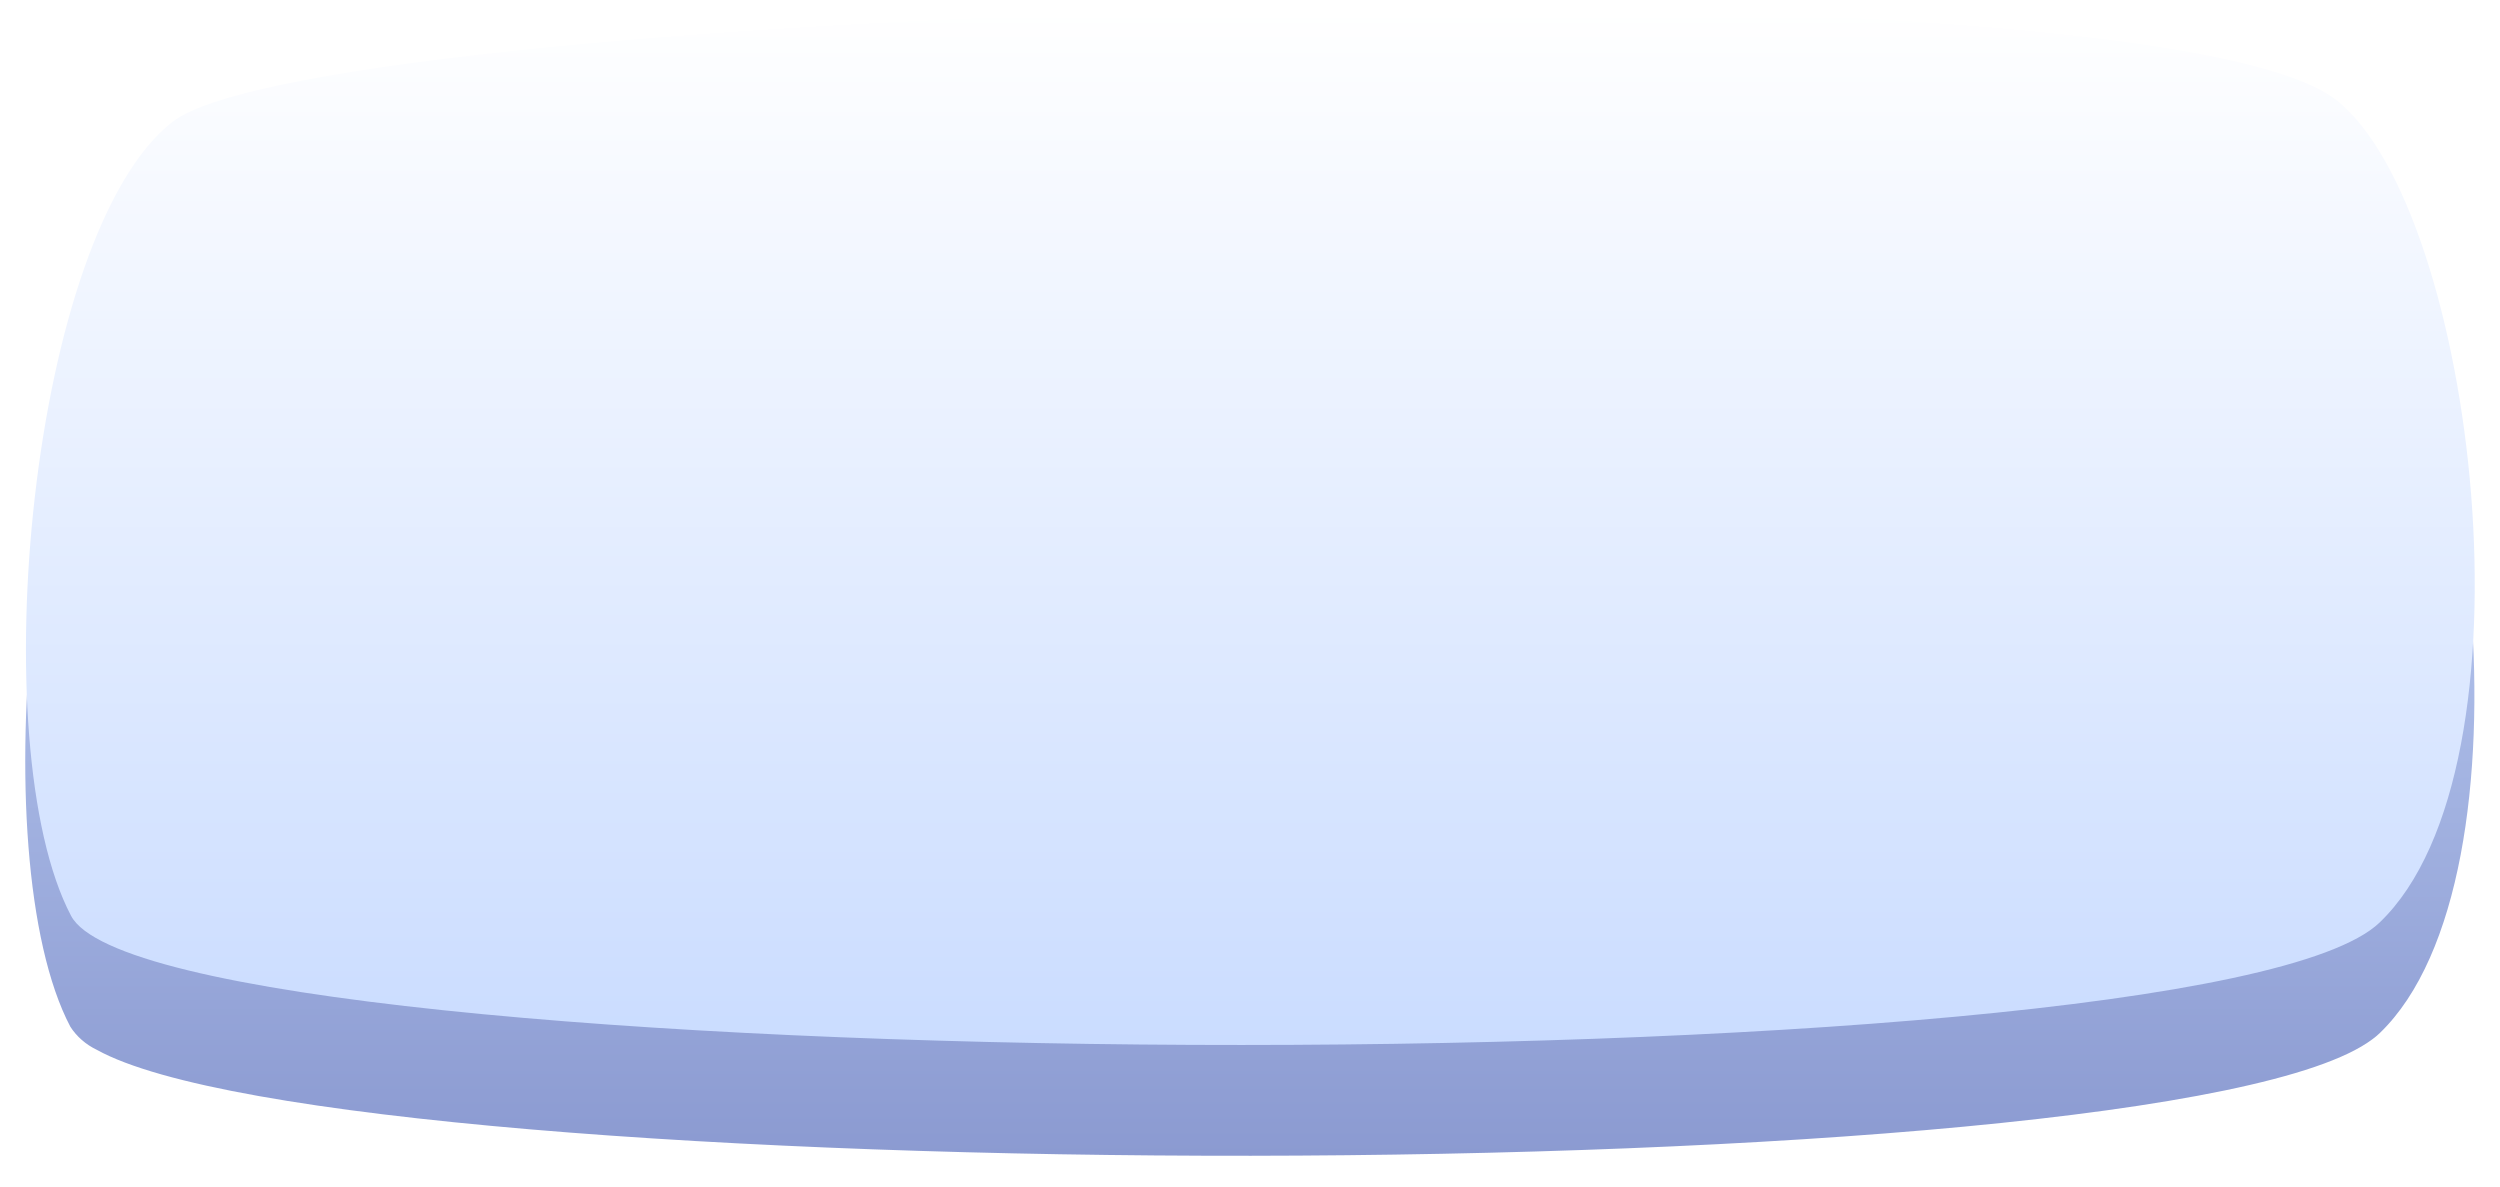
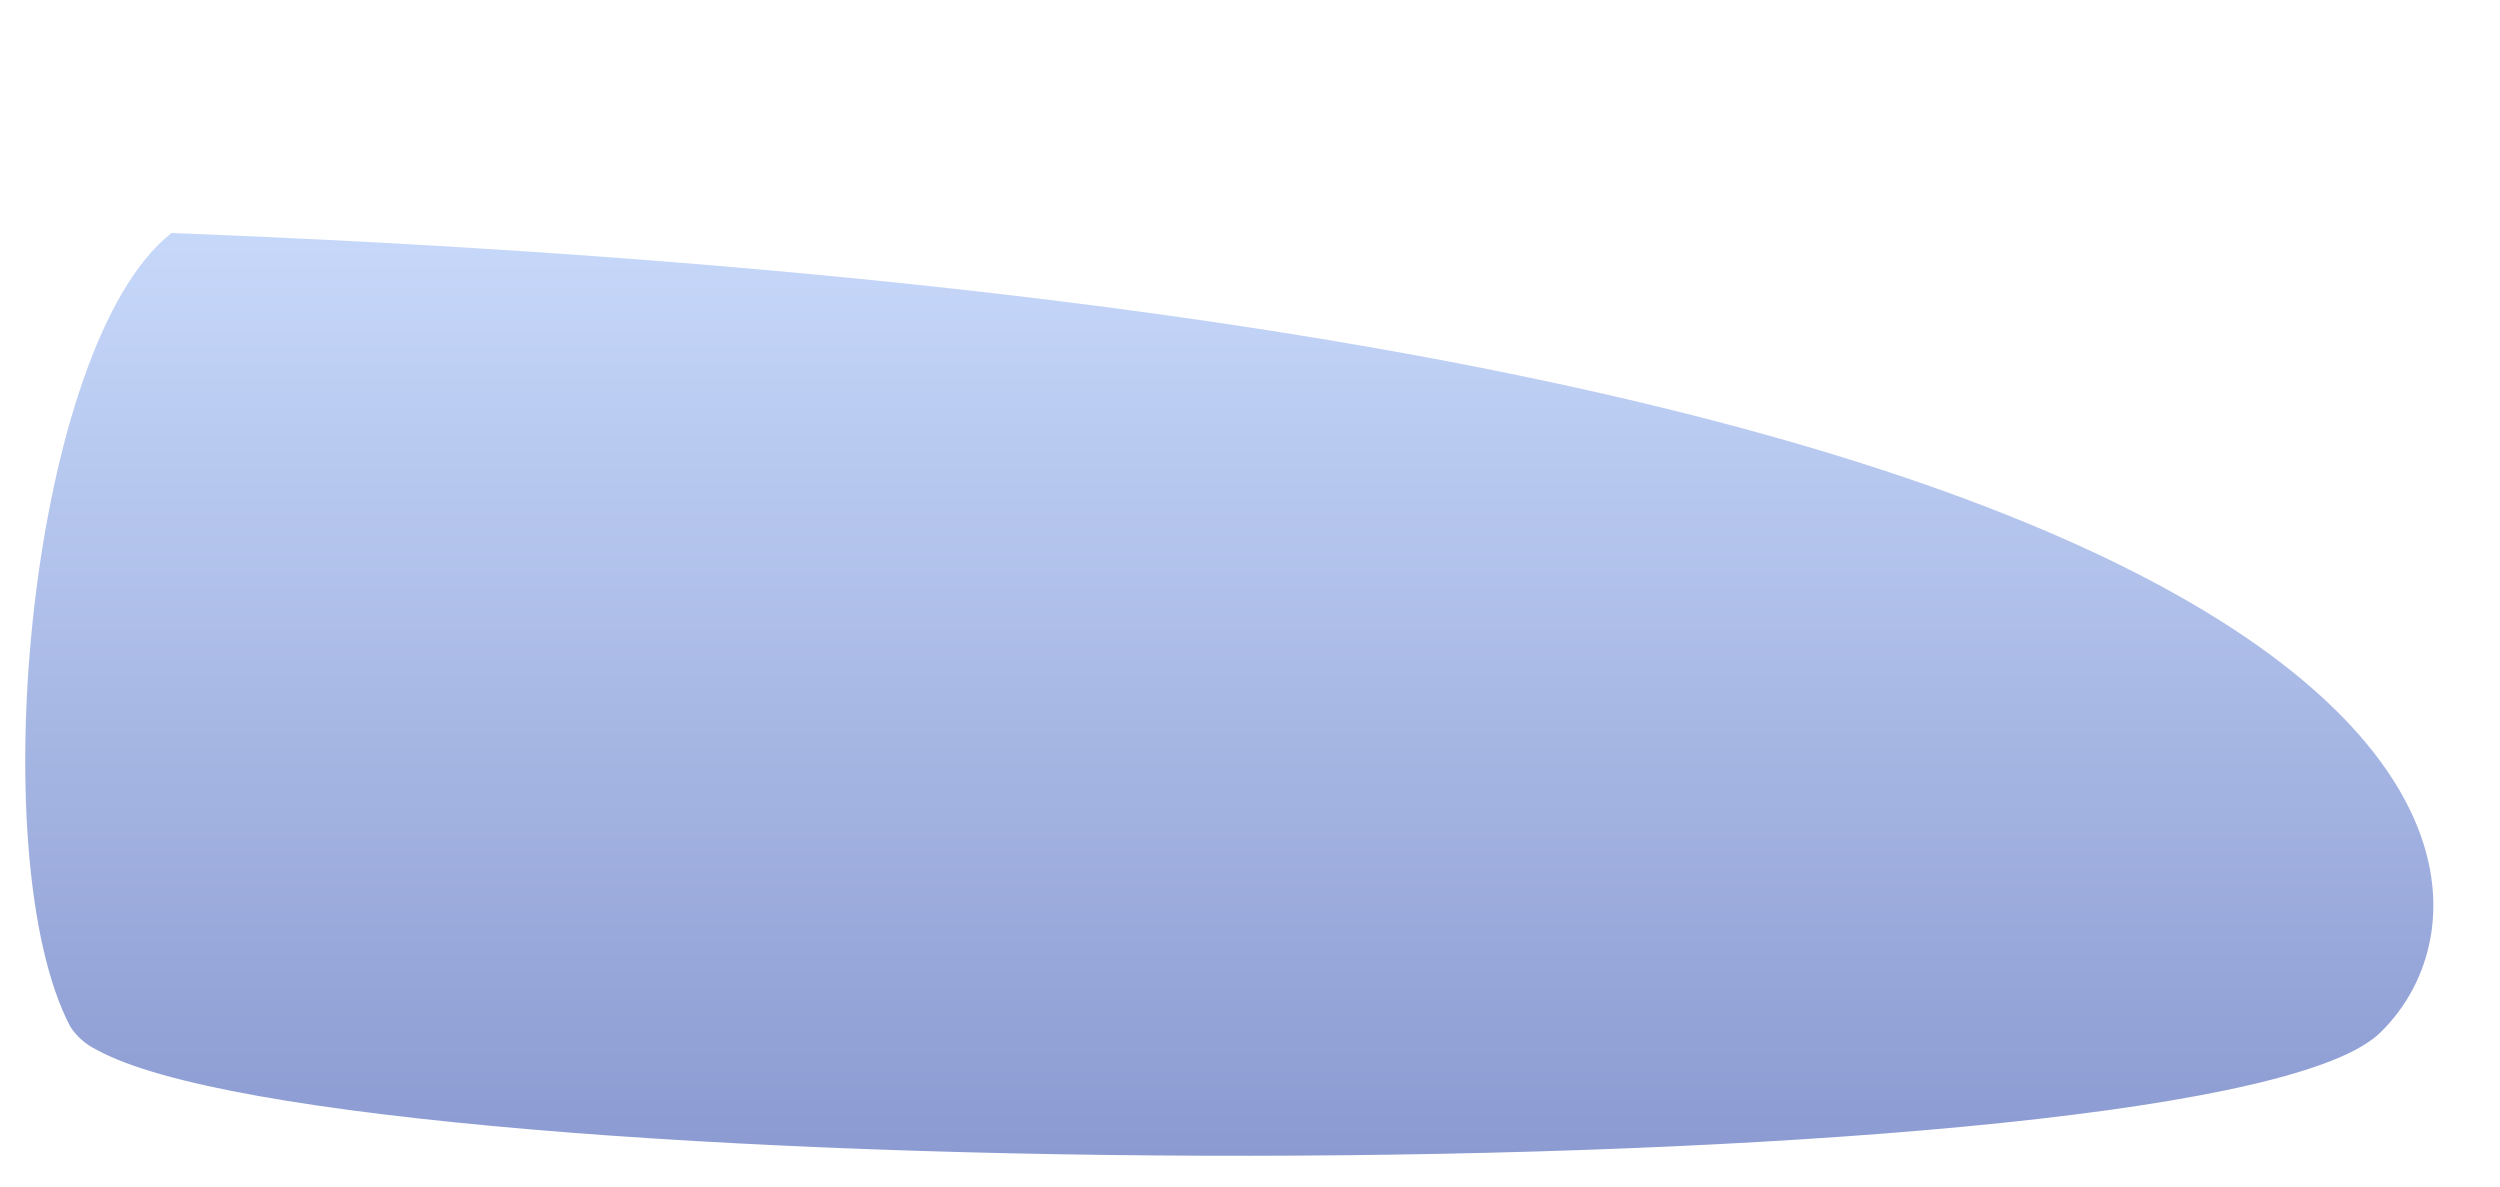
<svg xmlns="http://www.w3.org/2000/svg" width="198" height="94" viewBox="0 0 198 94" fill="none">
  <g filter="url(#filter0_d_1_4072)">
-     <path d="M188.461 75.722C188.278 75.897 188.081 76.059 187.873 76.209C171.323 88.576 27.711 88.139 7.668 77.032C6.795 76.613 6.068 75.979 5.571 75.201C-1.508 61.758 2.335 21.127 13.589 12.339C25.688 2.929 170.11 -1.339 185.041 10.659C196.055 19.413 201.278 63.421 188.461 75.722Z" fill="url(#paint0_linear_1_4072)" />
+     <path d="M188.461 75.722C188.278 75.897 188.081 76.059 187.873 76.209C171.323 88.576 27.711 88.139 7.668 77.032C6.795 76.613 6.068 75.979 5.571 75.201C-1.508 61.758 2.335 21.127 13.589 12.339C196.055 19.413 201.278 63.421 188.461 75.722Z" fill="url(#paint0_linear_1_4072)" />
  </g>
-   <path d="M5.626 72.529C12.467 85.552 174.357 86.593 188.461 73.067C201.333 60.767 196.055 16.741 185.096 7.97C170.165 -3.994 25.743 0.257 13.662 9.65C2.39 18.422 -1.453 59.053 5.626 72.529Z" fill="url(#paint1_linear_1_4072)" />
  <defs>
    <filter id="filter0_d_1_4072" x="0.37" y="3.319" width="197.233" height="89.849" filterUnits="userSpaceOnUse" color-interpolation-filters="sRGB">
      <feFlood flood-opacity="0" result="BackgroundImageFix" />
      <feColorMatrix in="SourceAlpha" type="matrix" values="0 0 0 0 0 0 0 0 0 0 0 0 0 0 0 0 0 0 127 0" result="hardAlpha" />
      <feOffset dy="6.114" />
      <feGaussianBlur stdDeviation="0.815" />
      <feComposite in2="hardAlpha" operator="out" />
      <feColorMatrix type="matrix" values="0 0 0 0 0 0 0 0 0 0 0 0 0 0 0 0 0 0 0.25 0" />
      <feBlend mode="normal" in2="BackgroundImageFix" result="effect1_dropShadow_1_4072" />
      <feBlend mode="normal" in="SourceGraphic" in2="effect1_dropShadow_1_4072" result="shape" />
    </filter>
    <linearGradient id="paint0_linear_1_4072" x1="99.021" y1="85.434" x2="99.021" y2="3.315" gradientUnits="userSpaceOnUse">
      <stop stop-color="#8B9AD1" />
      <stop offset="1" stop-color="#CEE0FF" />
    </linearGradient>
    <linearGradient id="paint1_linear_1_4072" x1="99.02" y1="82.762" x2="99.02" y2="0.644" gradientUnits="userSpaceOnUse">
      <stop stop-color="#CADCFF" />
      <stop offset="1" stop-color="white" />
    </linearGradient>
  </defs>
</svg>